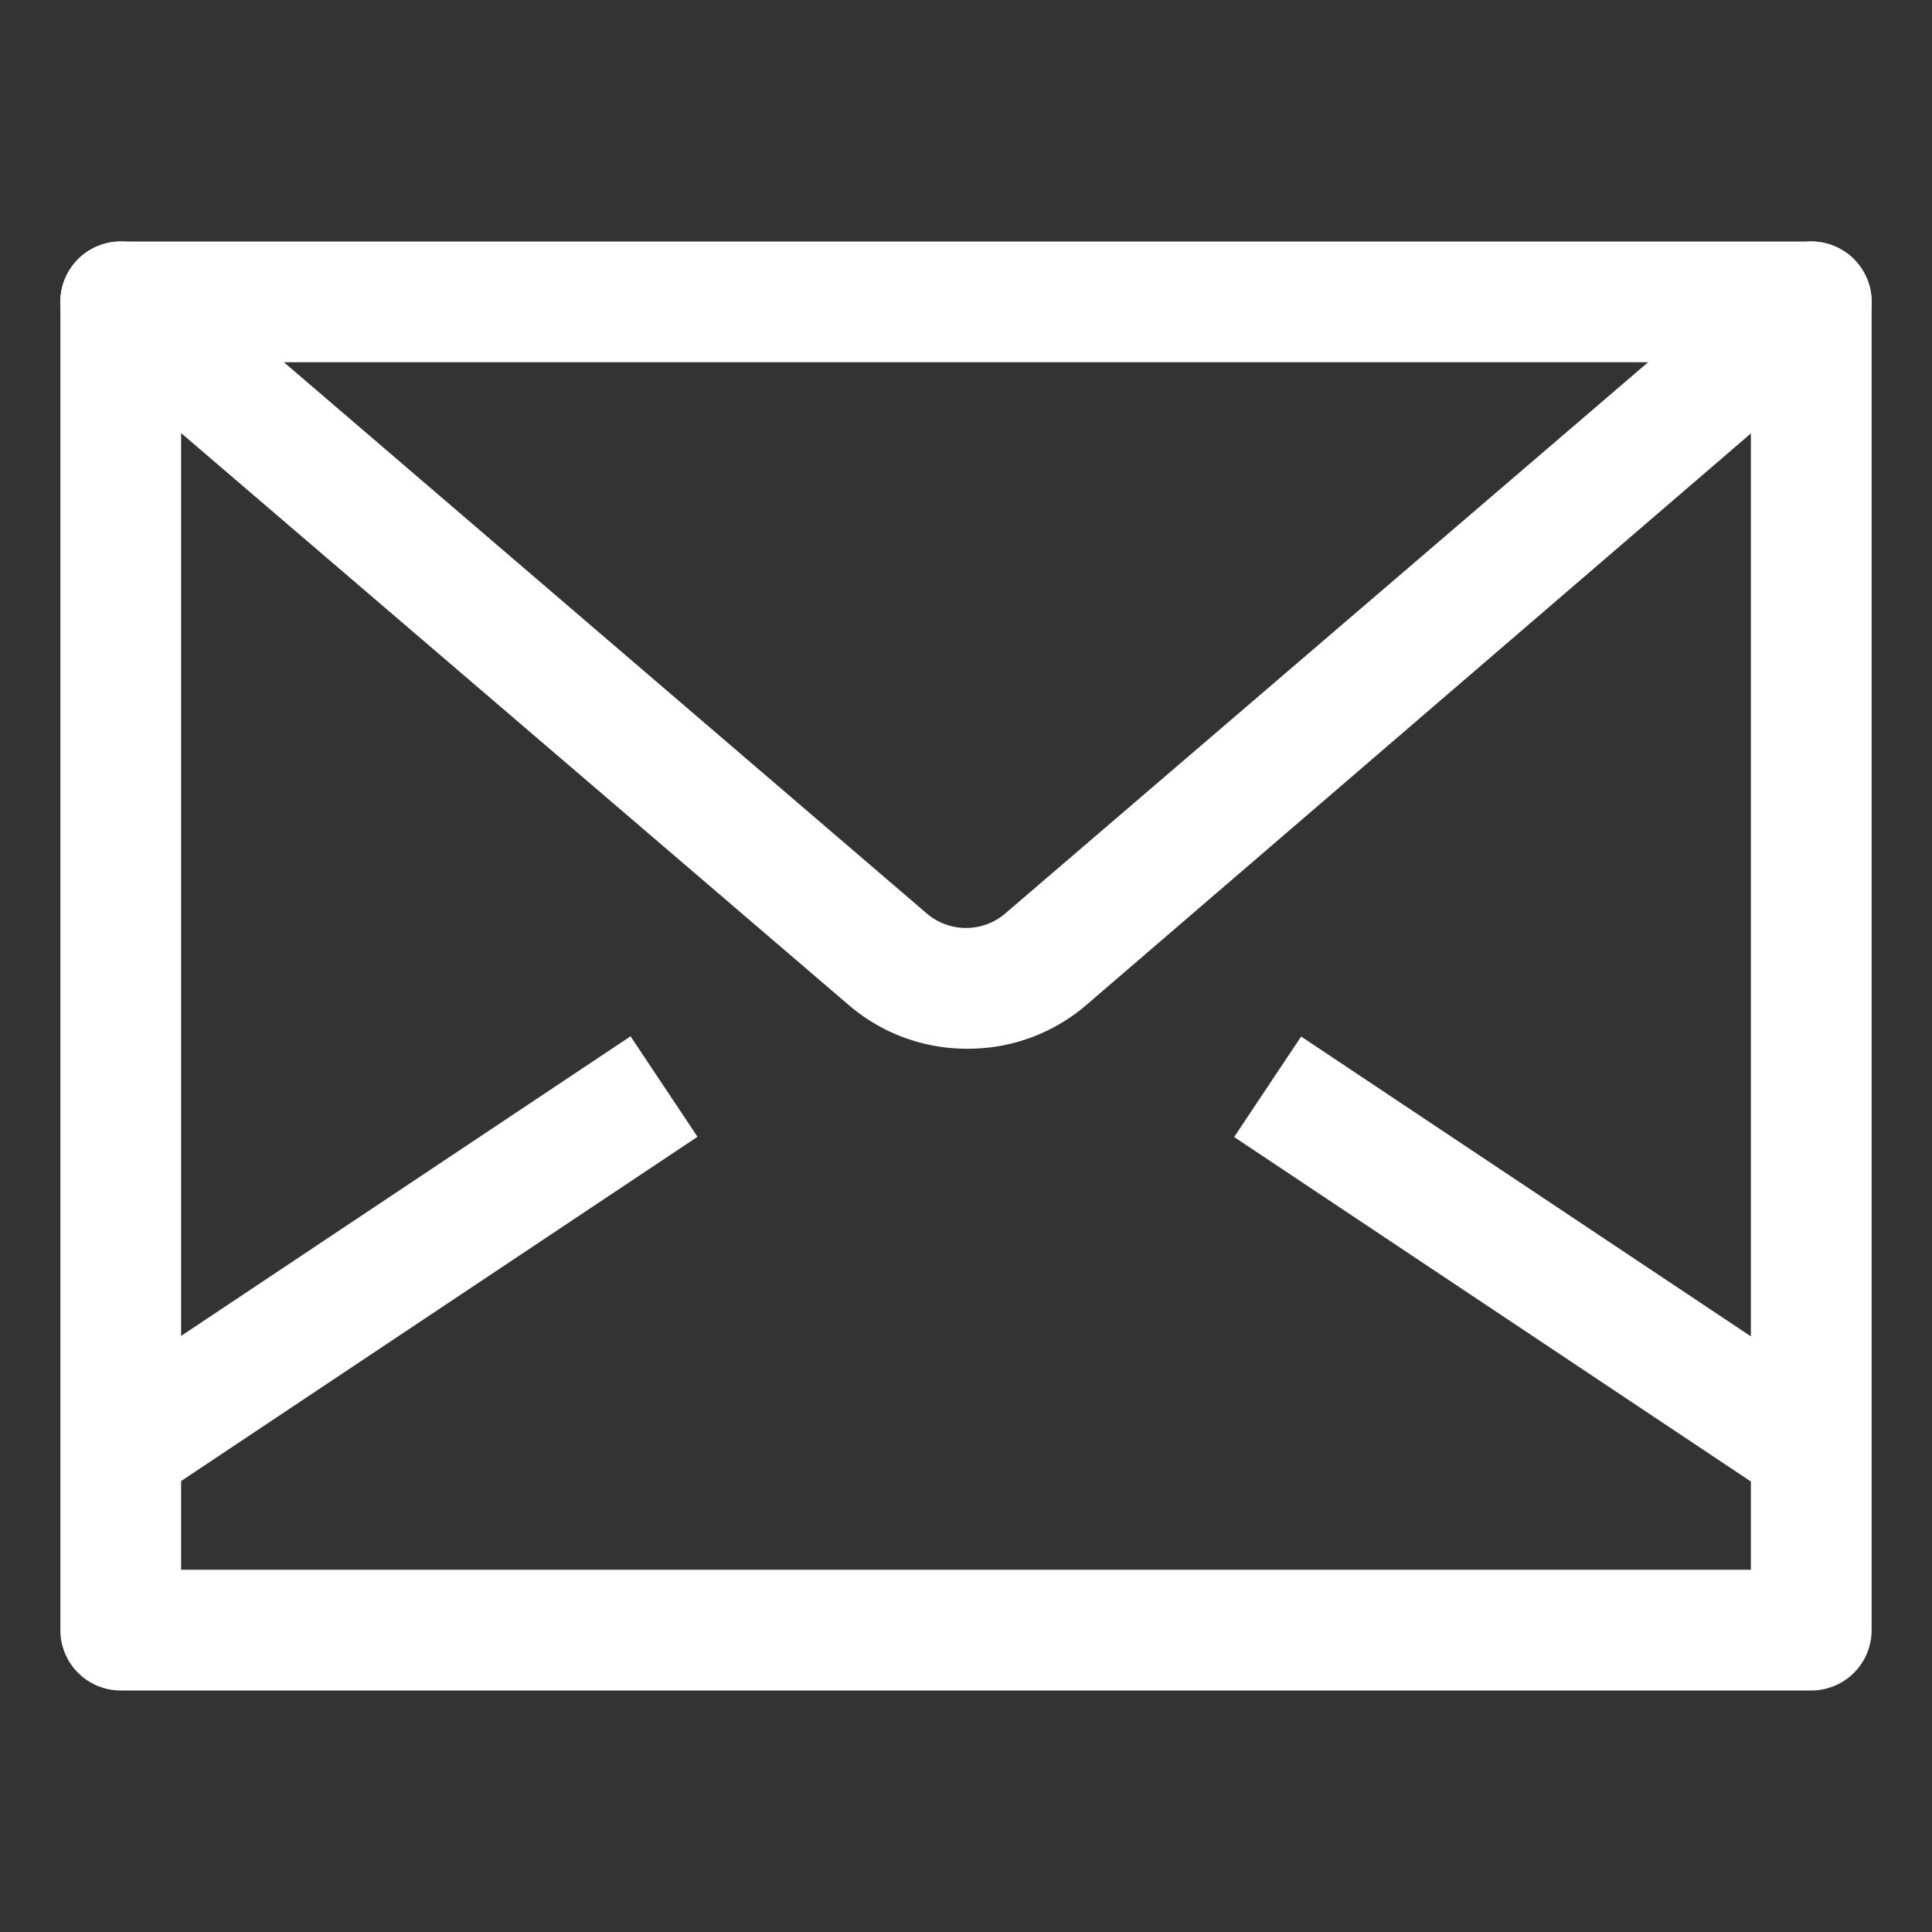
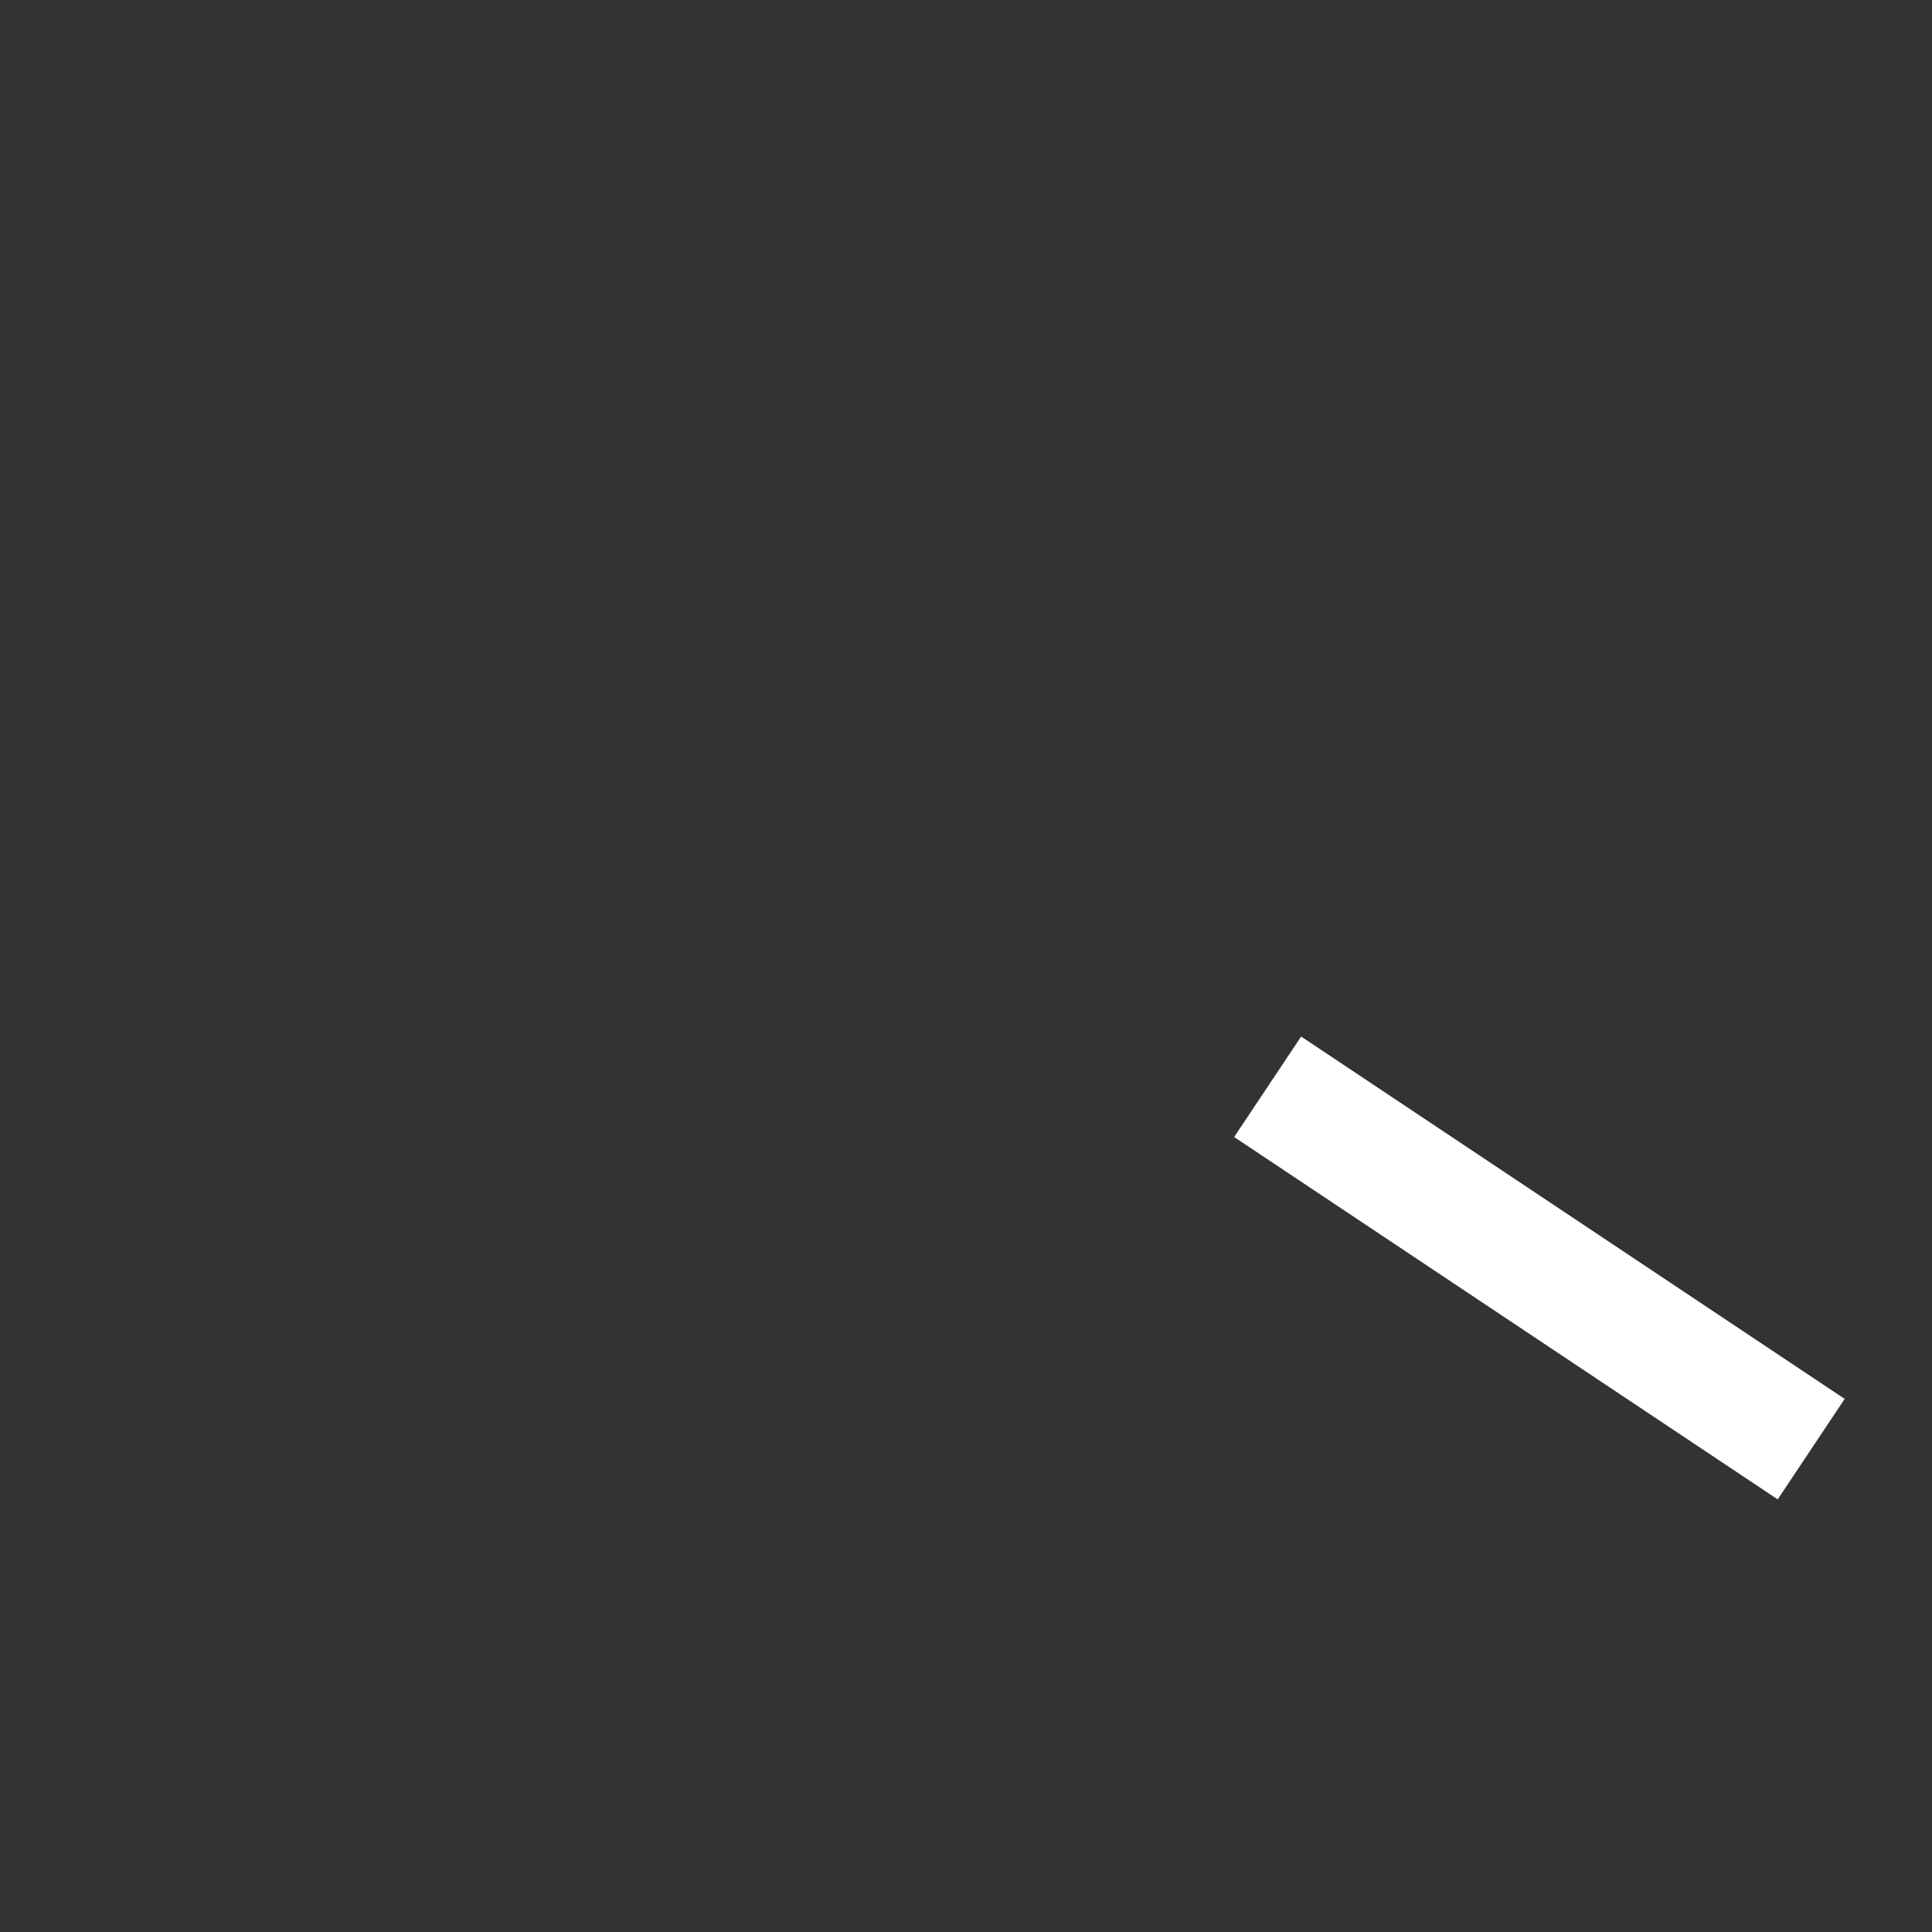
<svg xmlns="http://www.w3.org/2000/svg" viewBox="0 0 32 32">
  <rect x="0" y="0" width="32" height="32" fill="#333333" stroke="none" />
  <g data-name="Layer 16">
-     <path d="M30 28H2a1 1 0 0 1-1-1V5a1 1 0 0 1 1-1h28a1 1 0 0 1 1 1v22a1 1 0 0 1-1 1ZM3 26h26V6H3Z" fill="#ffffff" class="fill-101820" />
-     <path d="M16 17.37a3 3 0 0 1-1.95-.73L1.35 5.76a1 1 0 1 1 1.3-1.52l12.7 10.89a1 1 0 0 0 1.3 0l12.7-10.89a1 1 0 1 1 1.3 1.52L18 16.64a3 3 0 0 1-2 .73Z" fill="#ffffff" class="fill-101820" />
-     <path transform="rotate(-33.69 6.494 21.004)" d="M1.09 20h10.82v2H1.09z" fill="#ffffff" class="fill-101820" />
    <path transform="rotate(-56.31 25.5 21.003)" d="M24.5 15.59h2v10.82h-2z" fill="#ffffff" class="fill-101820" />
  </g>
</svg>